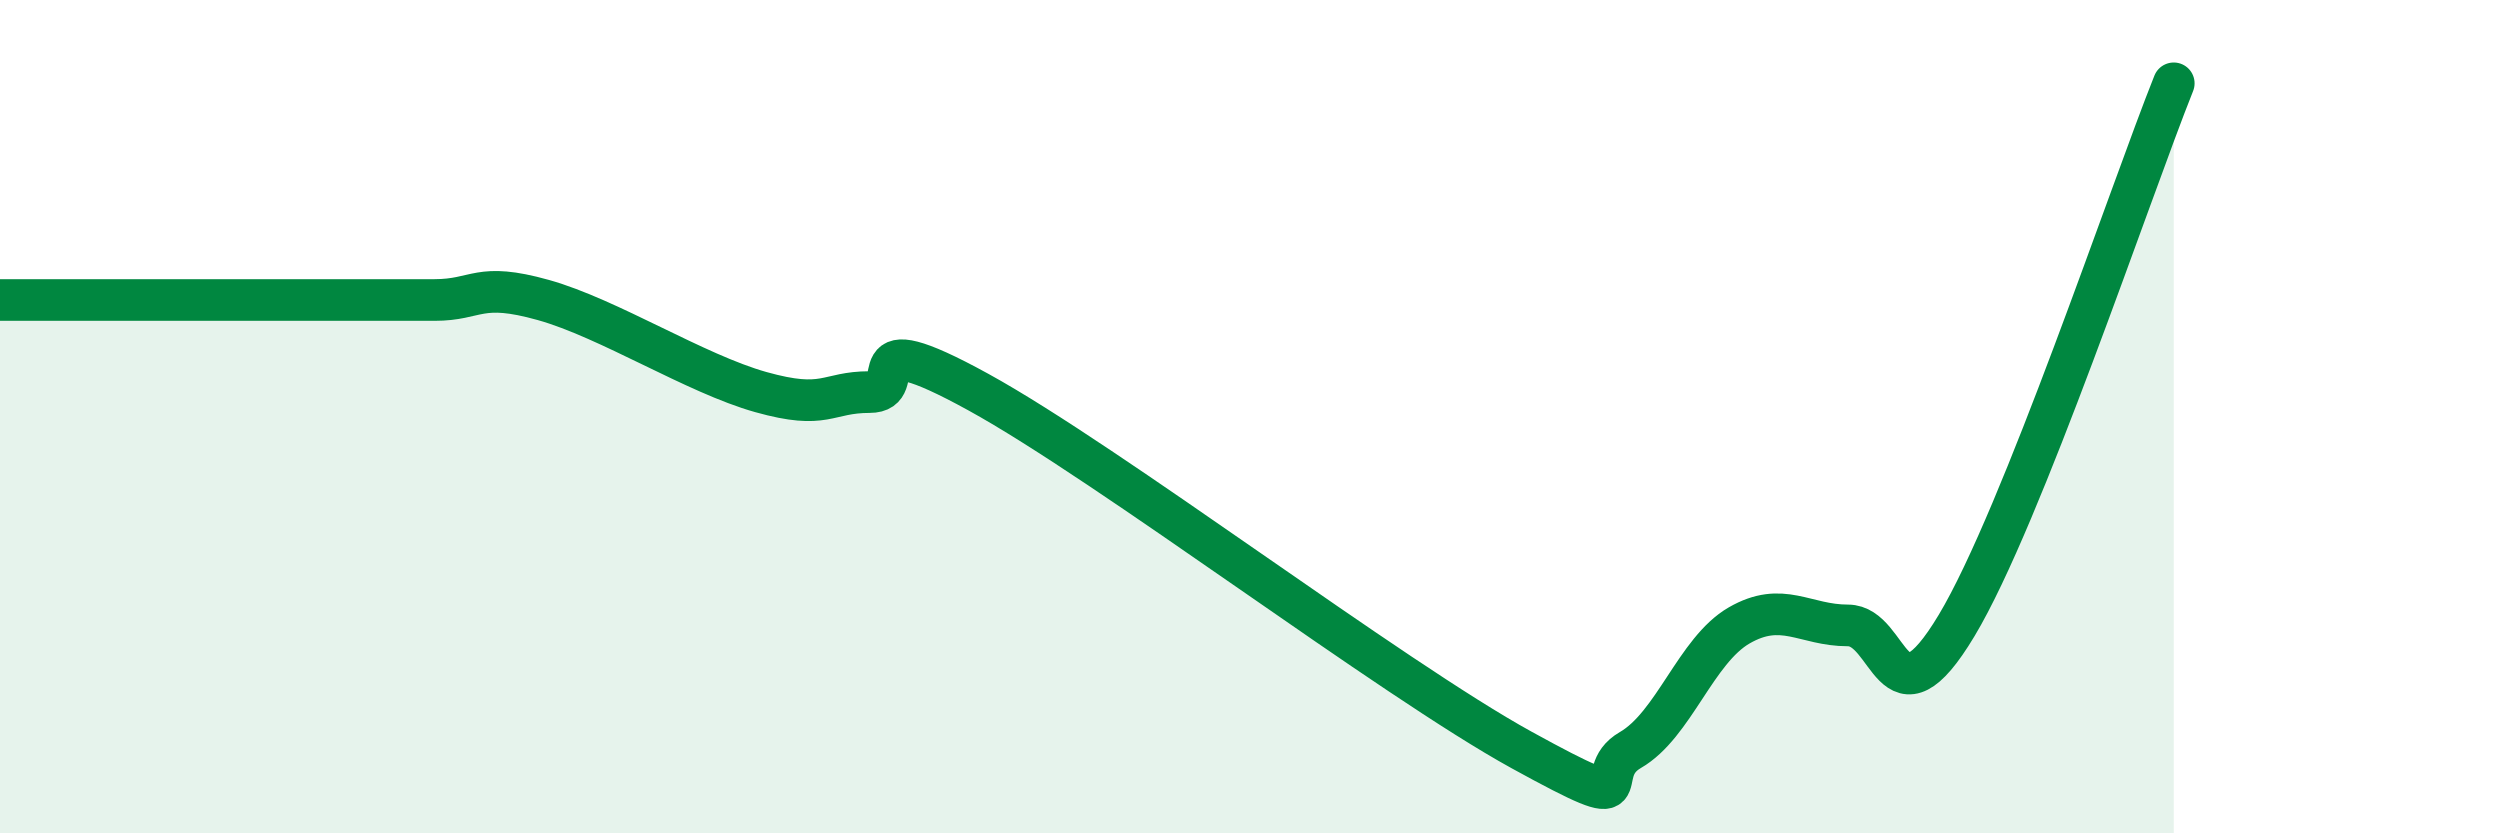
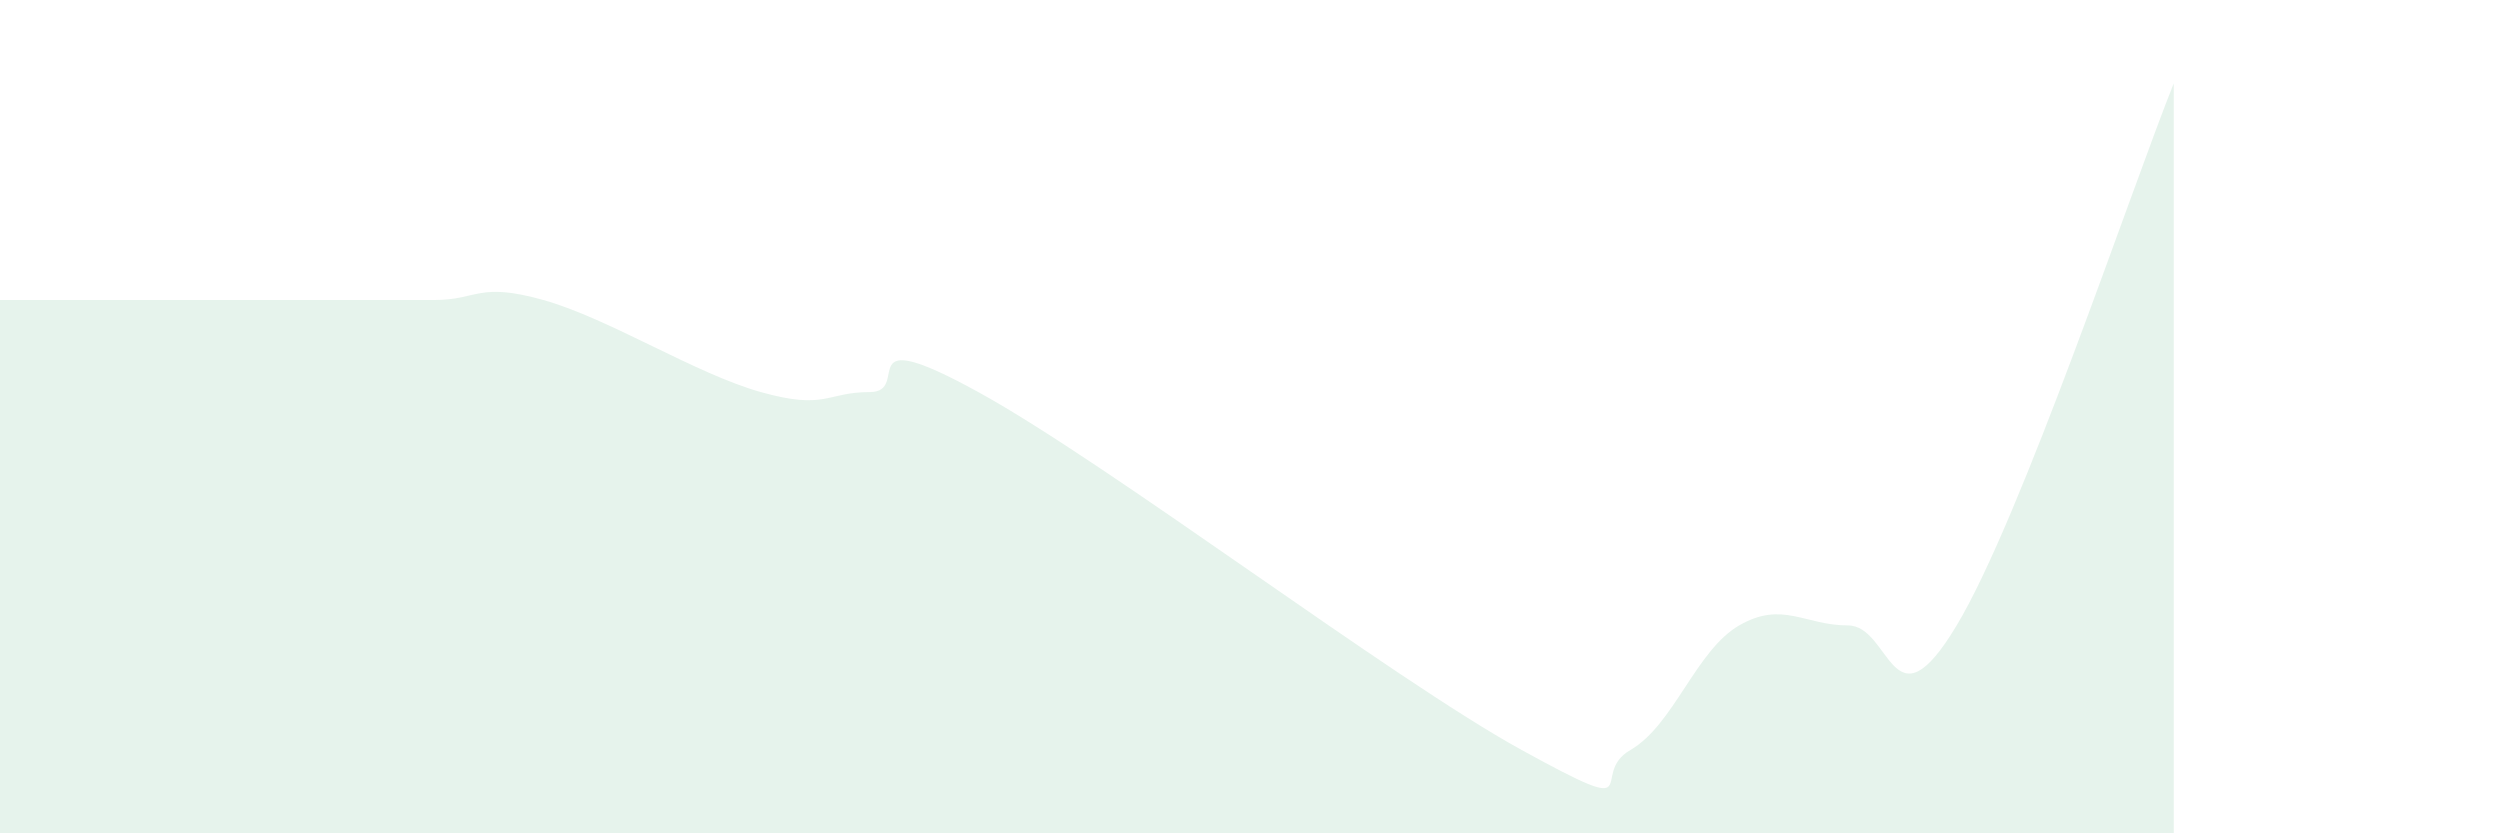
<svg xmlns="http://www.w3.org/2000/svg" width="60" height="20" viewBox="0 0 60 20">
  <path d="M 0,7.2 C 0.52,7.2 1.57,7.2 2.61,7.2 C 3.65,7.2 4.18,7.2 5.22,7.2 C 6.26,7.2 6.79,7.2 7.83,7.2 C 8.87,7.2 9.39,7.2 10.43,7.2 C 11.47,7.2 11.47,6.76 13.04,7.2 C 14.61,7.64 16.69,8.97 18.26,9.41 C 19.83,9.85 19.83,9.41 20.87,9.41 C 21.91,9.41 20.35,7.69 23.48,9.41 C 26.61,11.13 33.39,16.28 36.52,18 C 39.65,19.72 38.09,18.6 39.13,18 C 40.17,17.4 40.7,15.61 41.74,15.01 C 42.78,14.41 43.31,15.01 44.35,15.01 C 45.39,15.01 45.4,17.61 46.96,15.01 C 48.52,12.41 51.13,4.6 52.17,2L52.17 20L0 20Z" fill="#008740" opacity="0.1" stroke-linecap="round" stroke-linejoin="round" />
-   <path d="M 0,7.2 C 0.52,7.2 1.57,7.2 2.61,7.2 C 3.65,7.2 4.18,7.2 5.22,7.2 C 6.26,7.2 6.79,7.2 7.83,7.2 C 8.87,7.2 9.39,7.2 10.43,7.2 C 11.47,7.2 11.47,6.76 13.04,7.2 C 14.61,7.64 16.69,8.97 18.26,9.41 C 19.83,9.85 19.83,9.41 20.87,9.41 C 21.91,9.41 20.35,7.69 23.48,9.41 C 26.61,11.13 33.39,16.28 36.52,18 C 39.65,19.72 38.09,18.6 39.13,18 C 40.17,17.4 40.7,15.61 41.74,15.01 C 42.78,14.41 43.31,15.01 44.35,15.01 C 45.39,15.01 45.4,17.61 46.96,15.01 C 48.52,12.41 51.13,4.6 52.17,2" stroke="#008740" stroke-width="1" fill="none" stroke-linecap="round" stroke-linejoin="round" />
</svg>